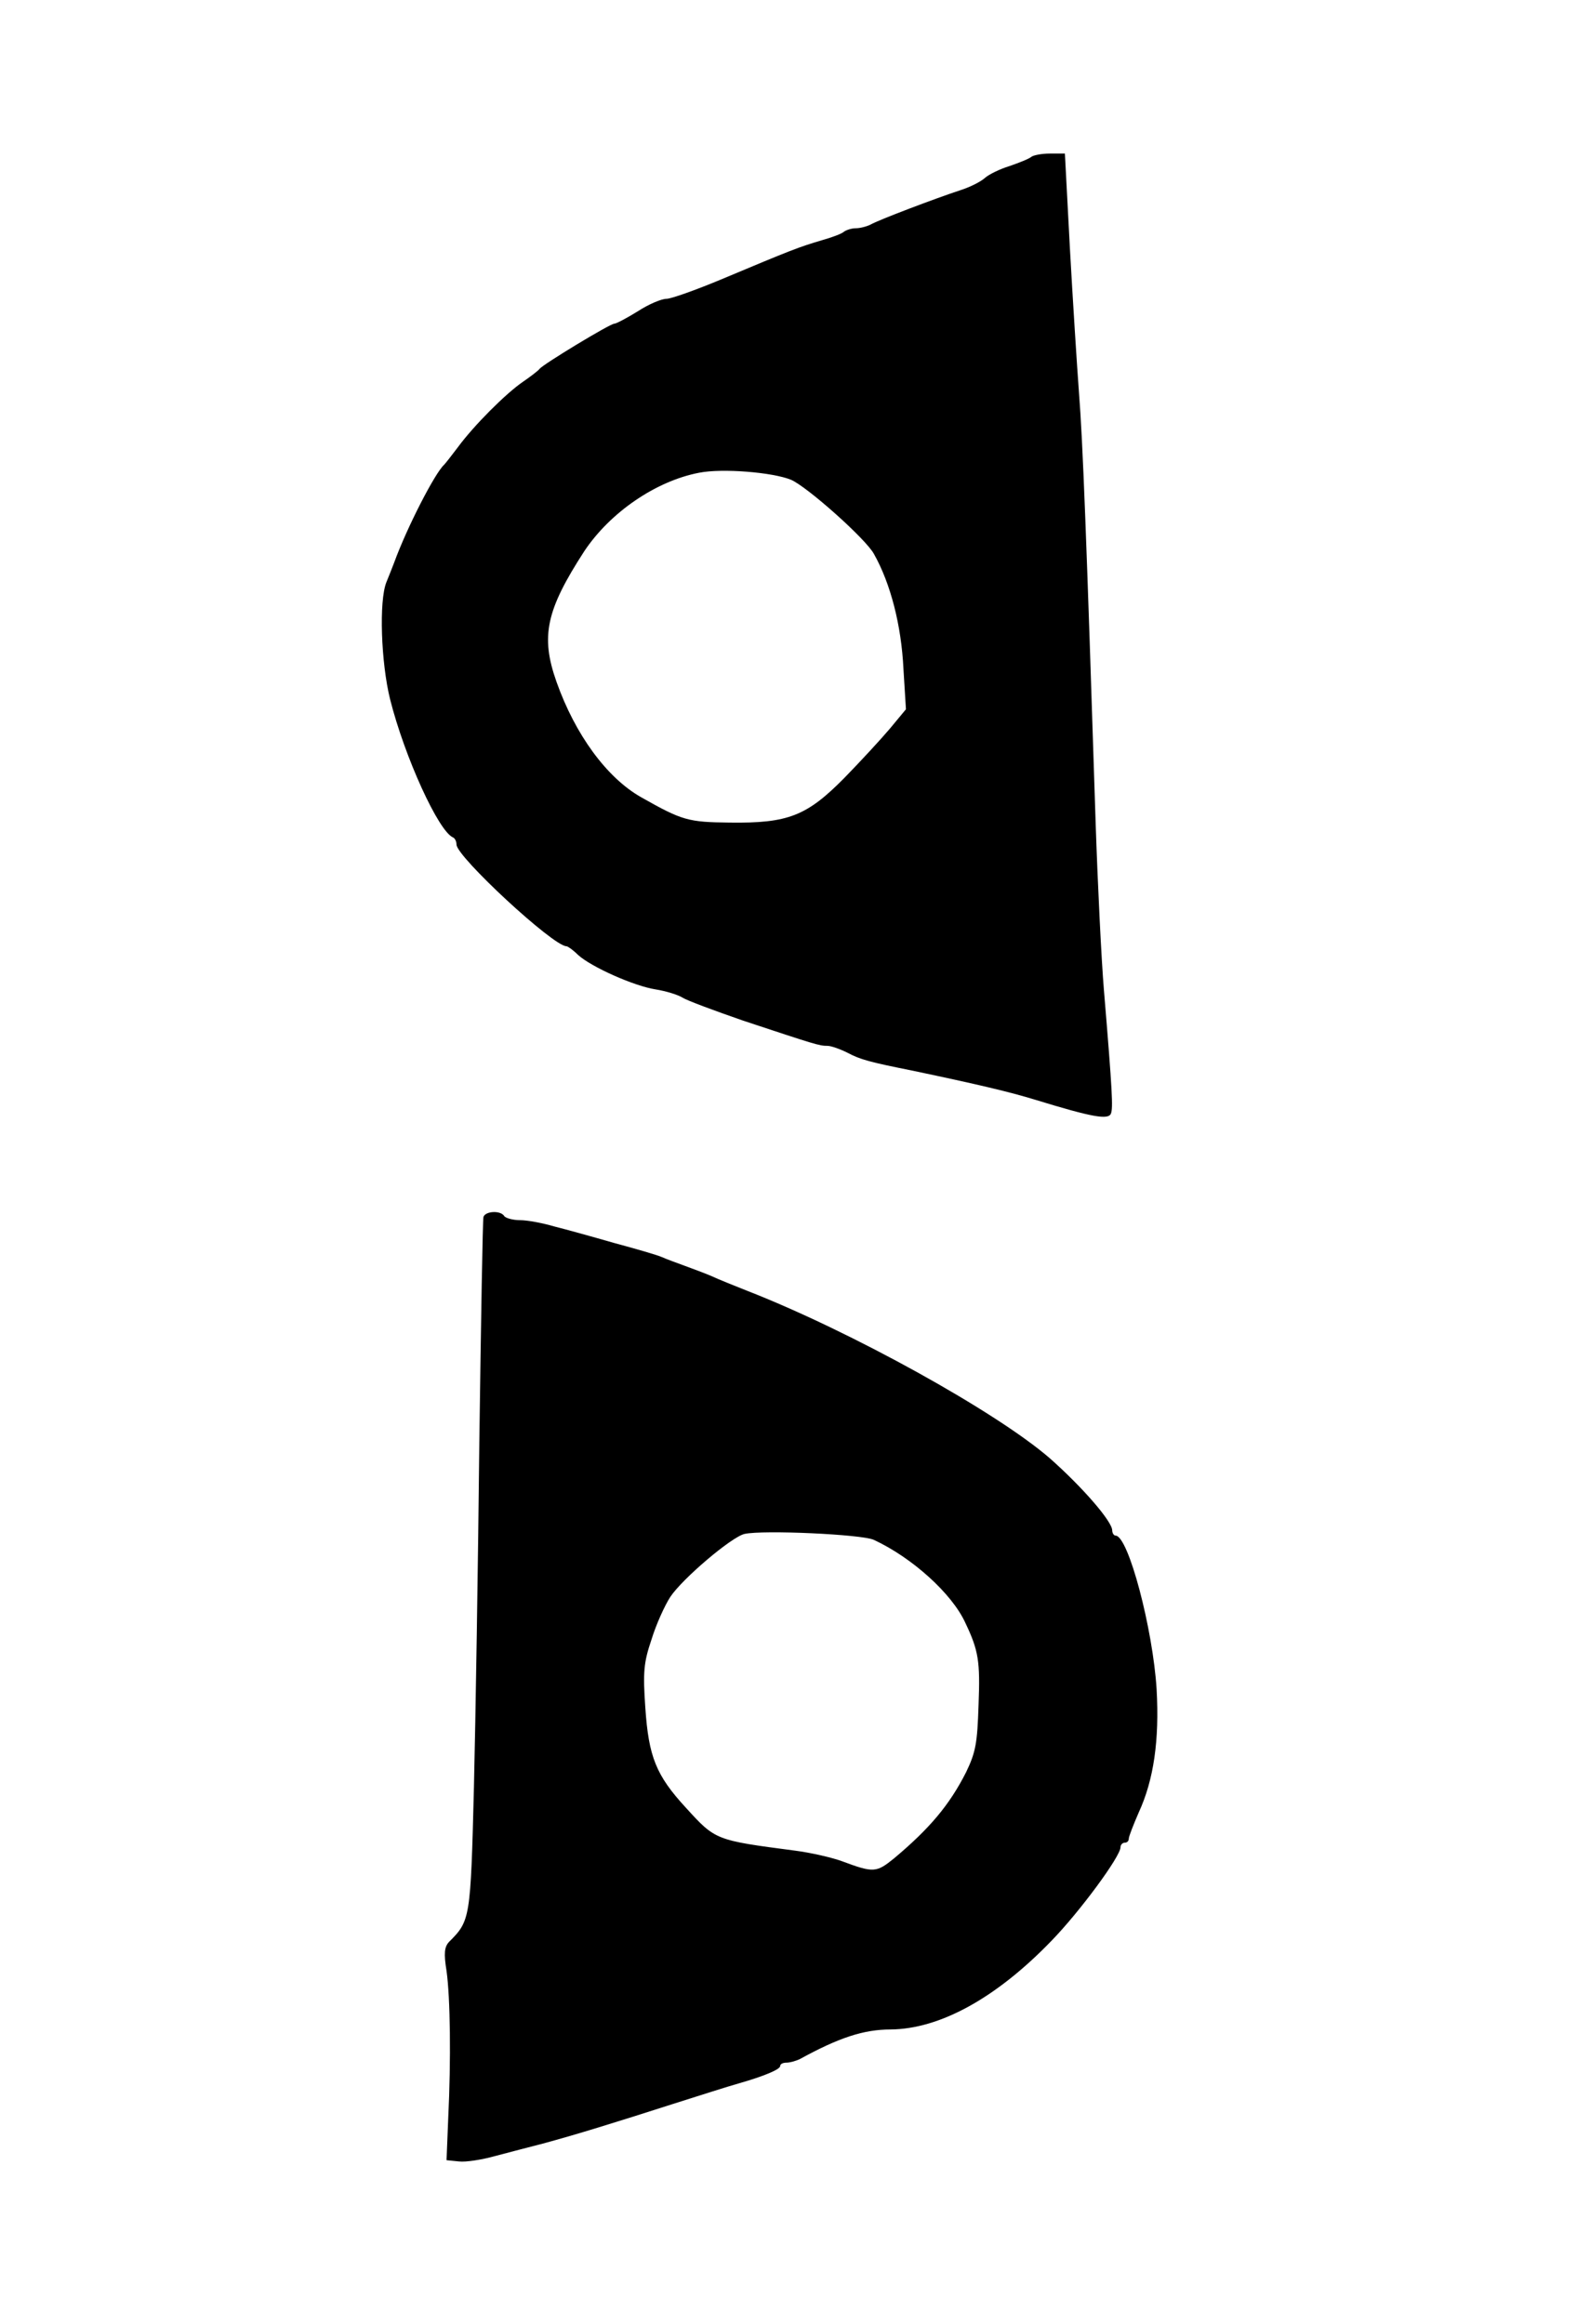
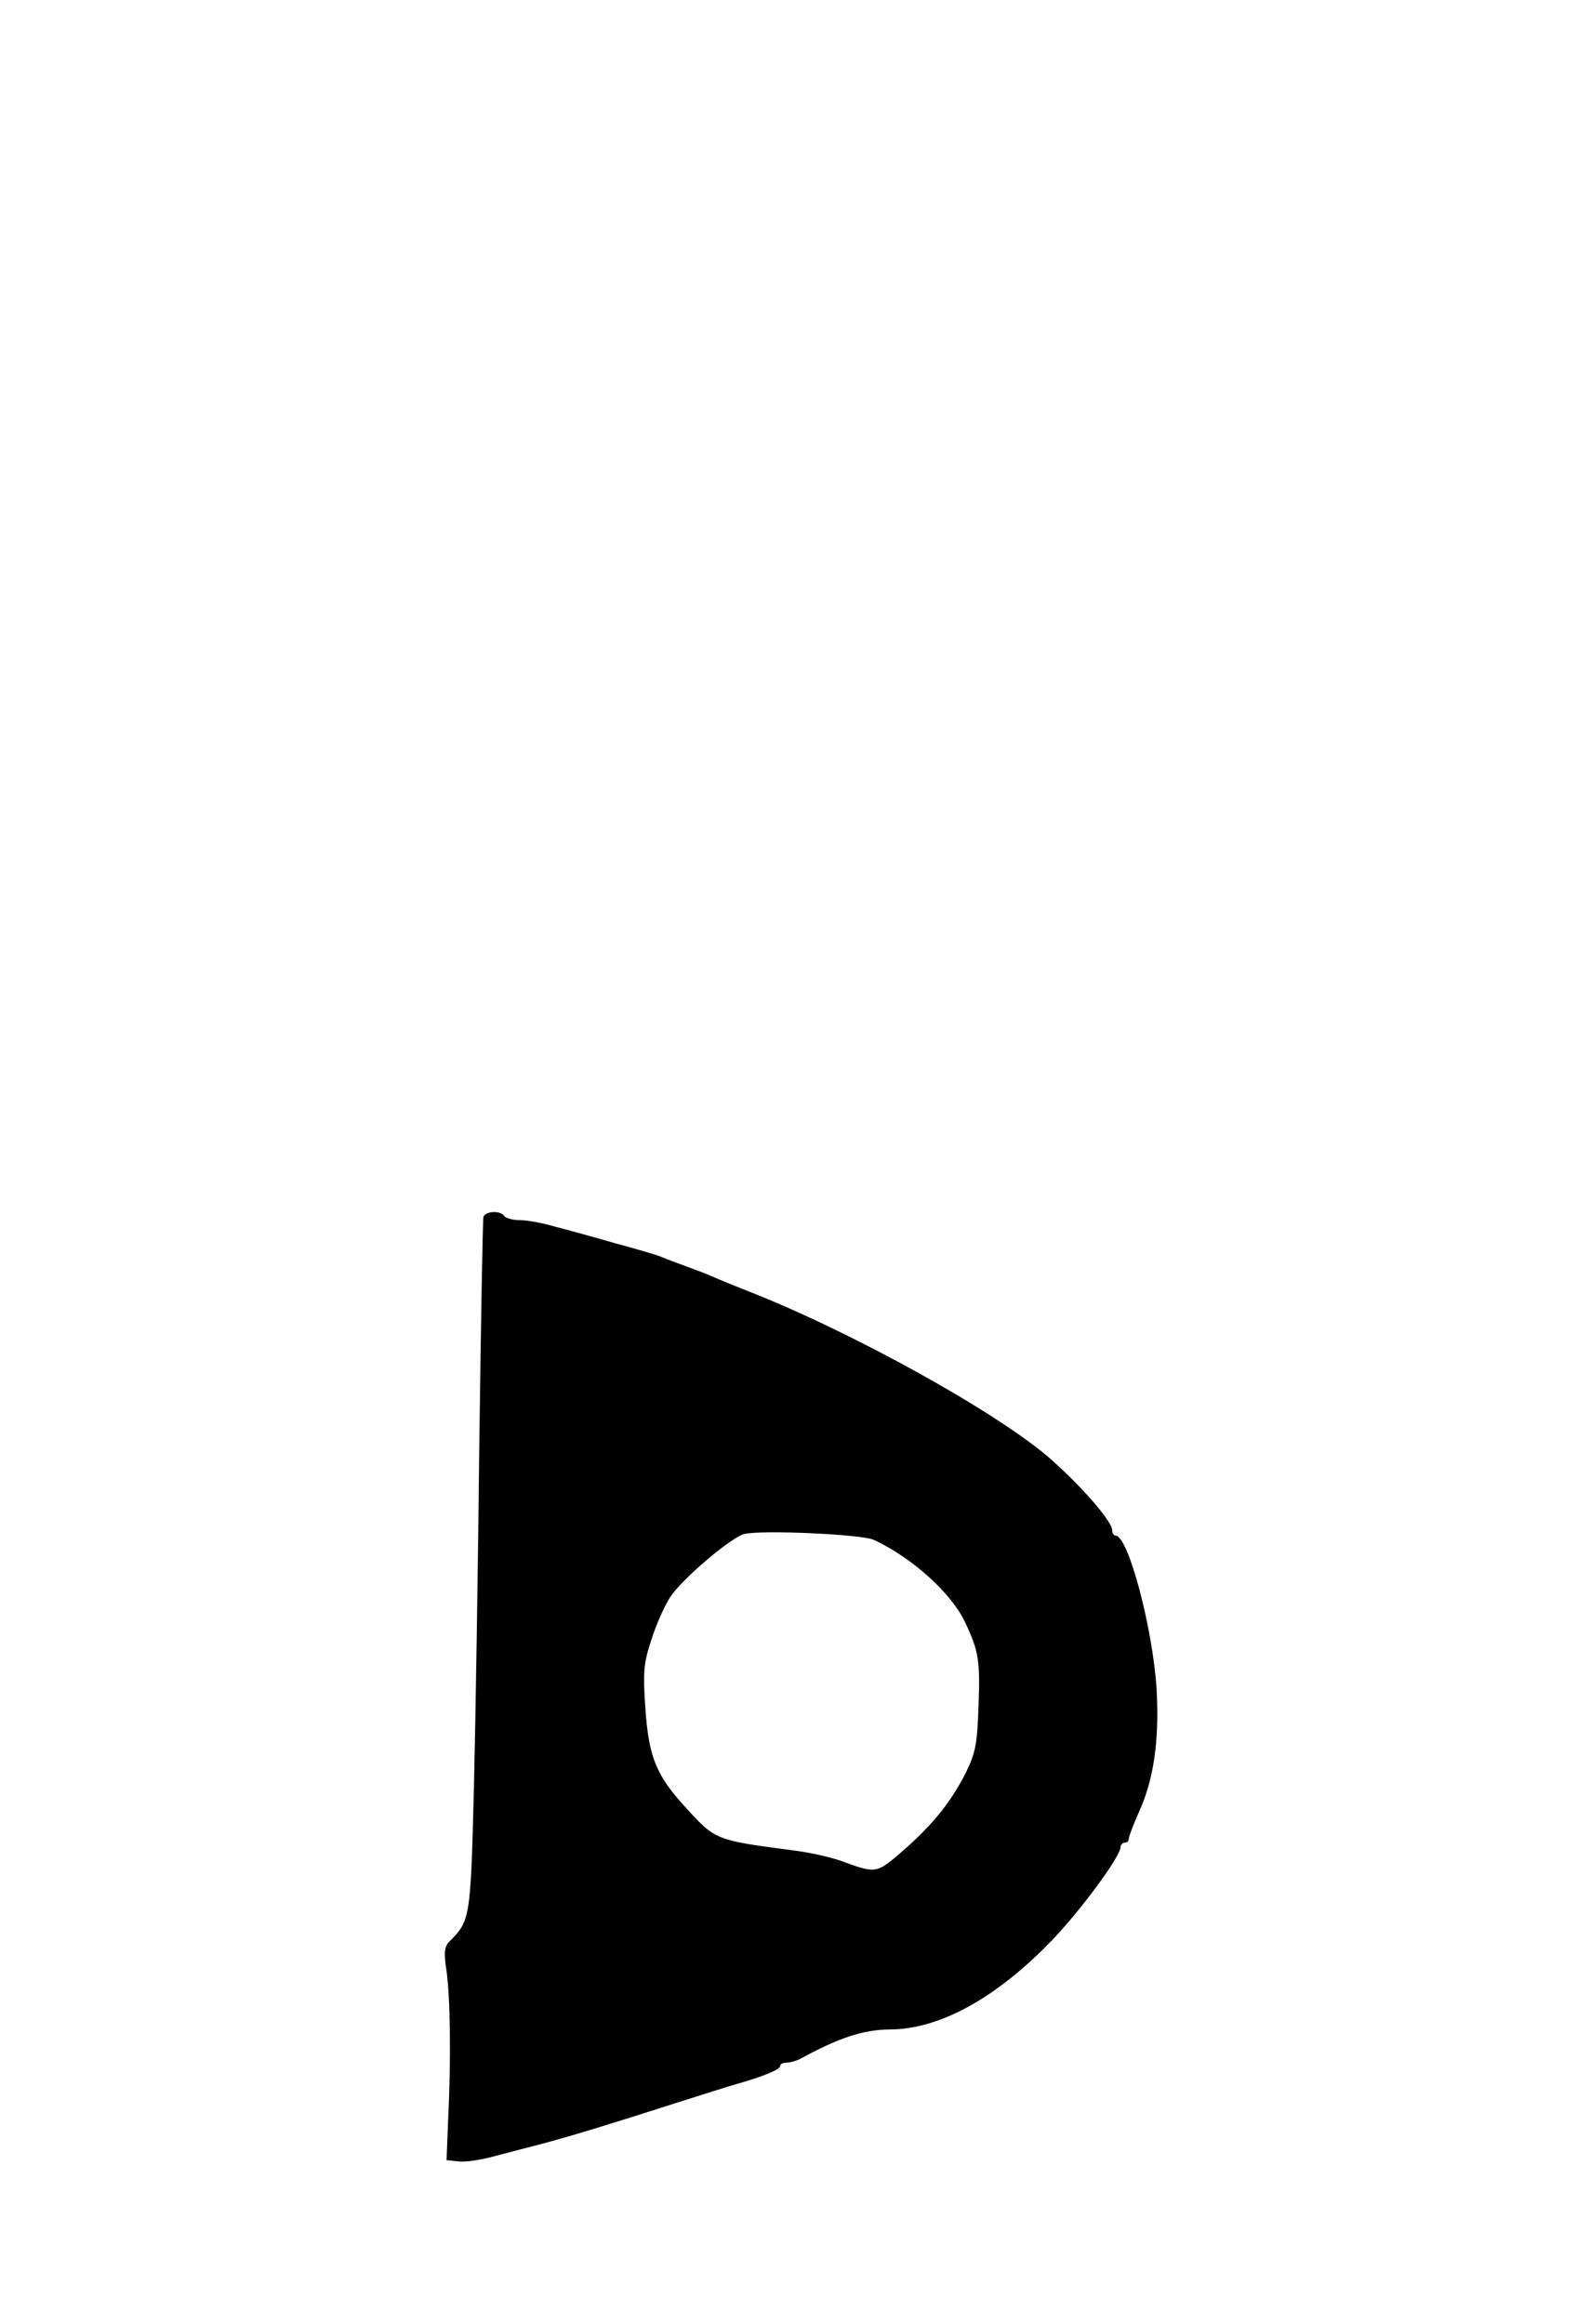
<svg xmlns="http://www.w3.org/2000/svg" version="1.0" width="380pt" height="560pt" viewBox="0 0 380 560" preserveAspectRatio="xMidYMid meet">
  <g transform="translate(0,560) scale(0.1,-0.1)" fill="#000000" stroke="none">
-     <path d="M2485 5222 c-6 -5 -29 -14 -52 -22 -23 -7 -50 -20 -60 -29 -10 -9 -36 -22 -58 -29 -61 -20 -198 -72 -217 -83 -10 -5 -26 -9 -36 -9 -10 0 -22 -4 -28 -8 -5 -5 -29 -14 -54 -21 -57 -17 -70 -22 -244 -95 -60 -25 -119 -46 -130 -46 -12 0 -43 -13 -69 -30 -26 -16 -52 -30 -57 -30 -10 0 -172 -98 -180 -109 -3 -4 -21 -18 -40 -31 -41 -28 -118 -105 -157 -158 -15 -20 -30 -39 -33 -42 -22 -20 -89 -150 -120 -235 -4 -11 -13 -33 -19 -48 -18 -45 -13 -193 9 -282 35 -139 117 -319 152 -333 4 -2 8 -9 8 -17 0 -29 233 -245 265 -245 3 0 16 -9 28 -21 32 -29 135 -75 187 -83 25 -4 54 -13 65 -20 11 -7 76 -31 145 -55 175 -58 184 -61 204 -61 9 0 31 -8 49 -17 30 -16 52 -22 157 -43 157 -33 233 -51 295 -70 137 -42 176 -49 182 -33 5 14 4 46 -17 298 -6 72 -15 254 -20 405 -22 688 -31 919 -40 1033 -5 67 -15 224 -22 350 l-12 227 -36 0 c-20 0 -40 -4 -45 -8z m-579 -778 c38 -16 181 -143 200 -179 40 -71 66 -172 71 -277 l6 -97 -39 -47 c-22 -26 -71 -79 -110 -119 -90 -91 -135 -109 -276 -107 -100 1 -114 5 -213 61 -83 47 -159 151 -204 278 -39 110 -25 173 67 315 62 93 172 169 277 189 56 11 177 1 221 -17z" />
    <path d="M1165 2668 c-2 -7 -6 -251 -10 -543 -3 -291 -9 -665 -13 -831 -8 -319 -9 -322 -60 -373 -11 -12 -13 -27 -6 -70 9 -65 11 -213 4 -356 l-4 -100 30 -3 c16 -2 55 4 87 13 31 8 83 22 115 30 78 21 175 51 312 95 63 20 135 43 160 50 63 18 100 34 100 42 0 5 7 8 15 8 8 0 23 4 33 9 93 51 153 71 218 71 118 1 254 75 388 214 68 70 166 203 166 225 0 6 5 11 10 11 6 0 10 4 10 10 0 5 11 33 24 63 36 78 50 174 43 297 -9 145 -68 370 -99 370 -4 0 -8 6 -8 13 -1 22 -71 103 -150 173 -129 112 -479 306 -730 404 -30 12 -68 27 -85 35 -16 7 -46 18 -65 25 -19 7 -44 16 -55 21 -11 5 -63 20 -115 34 -52 15 -117 33 -145 40 -27 8 -64 15 -82 15 -17 0 -35 5 -38 10 -9 14 -45 12 -50 -2z m940 -778 c93 -43 189 -130 221 -200 32 -67 36 -93 32 -197 -3 -94 -7 -115 -30 -163 -40 -79 -88 -136 -174 -208 -42 -34 -49 -35 -124 -7 -24 9 -76 21 -115 26 -191 25 -191 25 -262 103 -72 78 -90 123 -98 241 -6 86 -4 109 15 165 11 36 32 82 45 102 29 44 148 145 179 152 46 10 281 -1 311 -14z" />
  </g>
</svg>